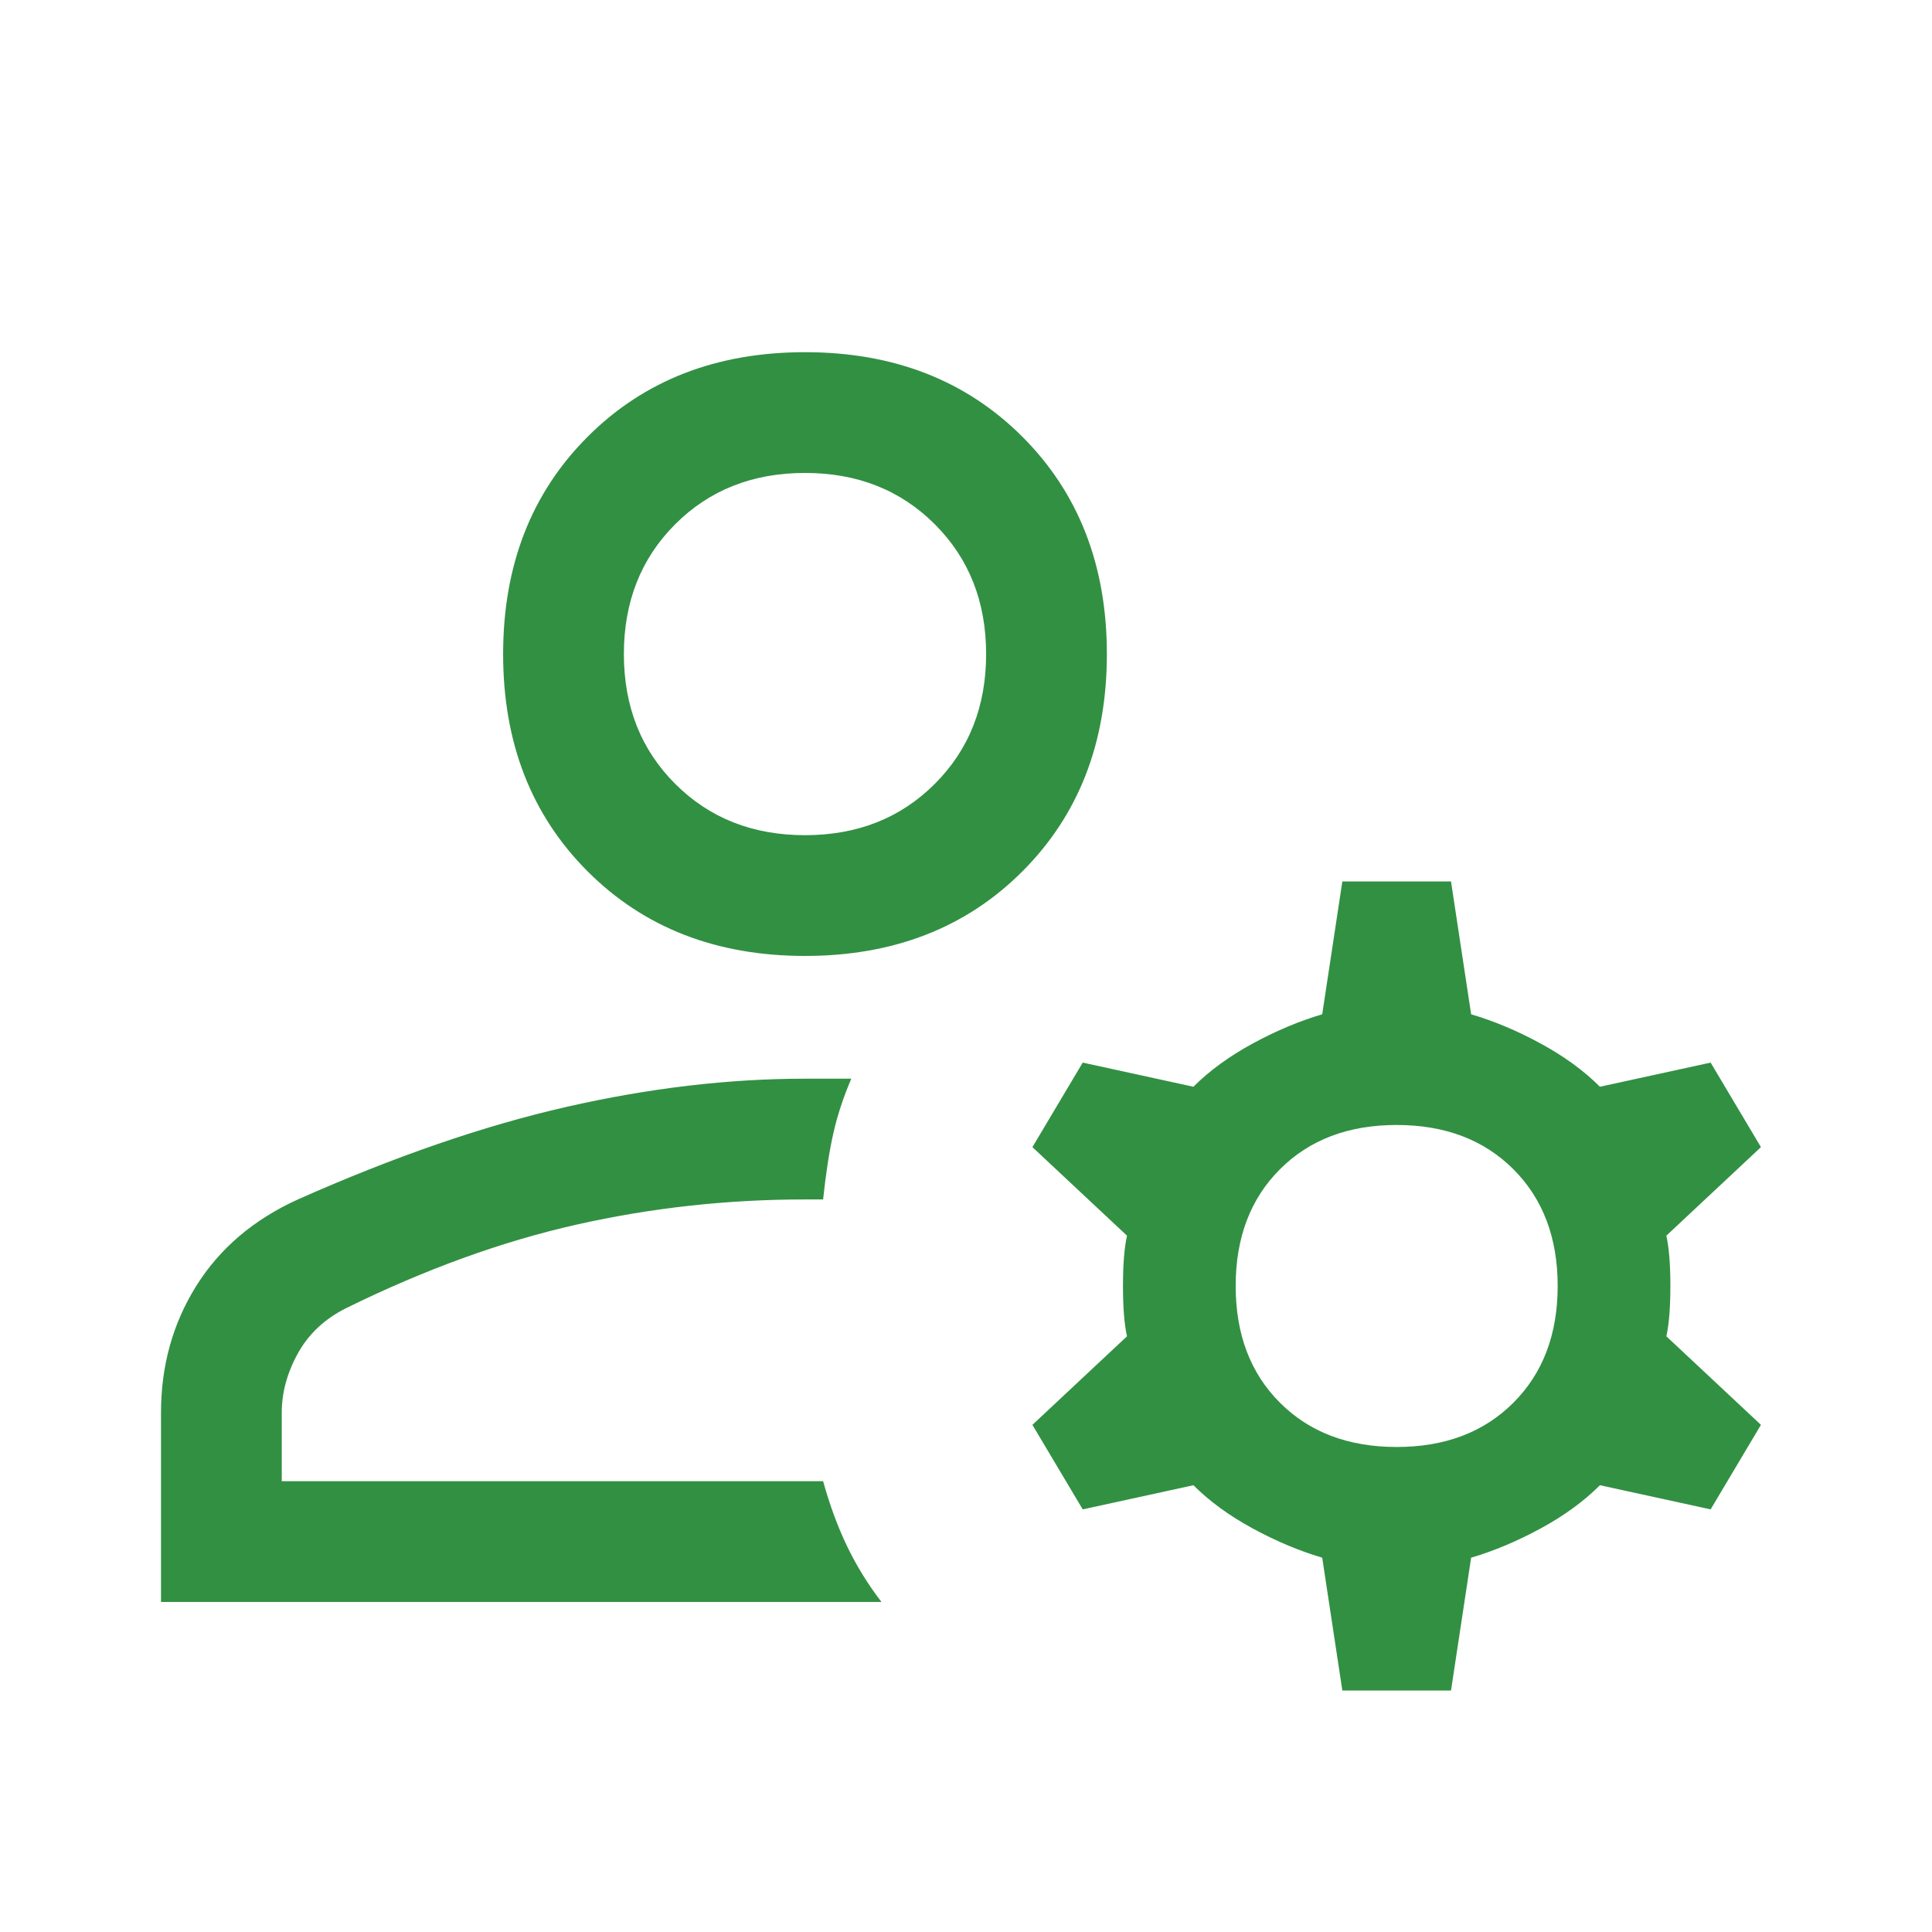
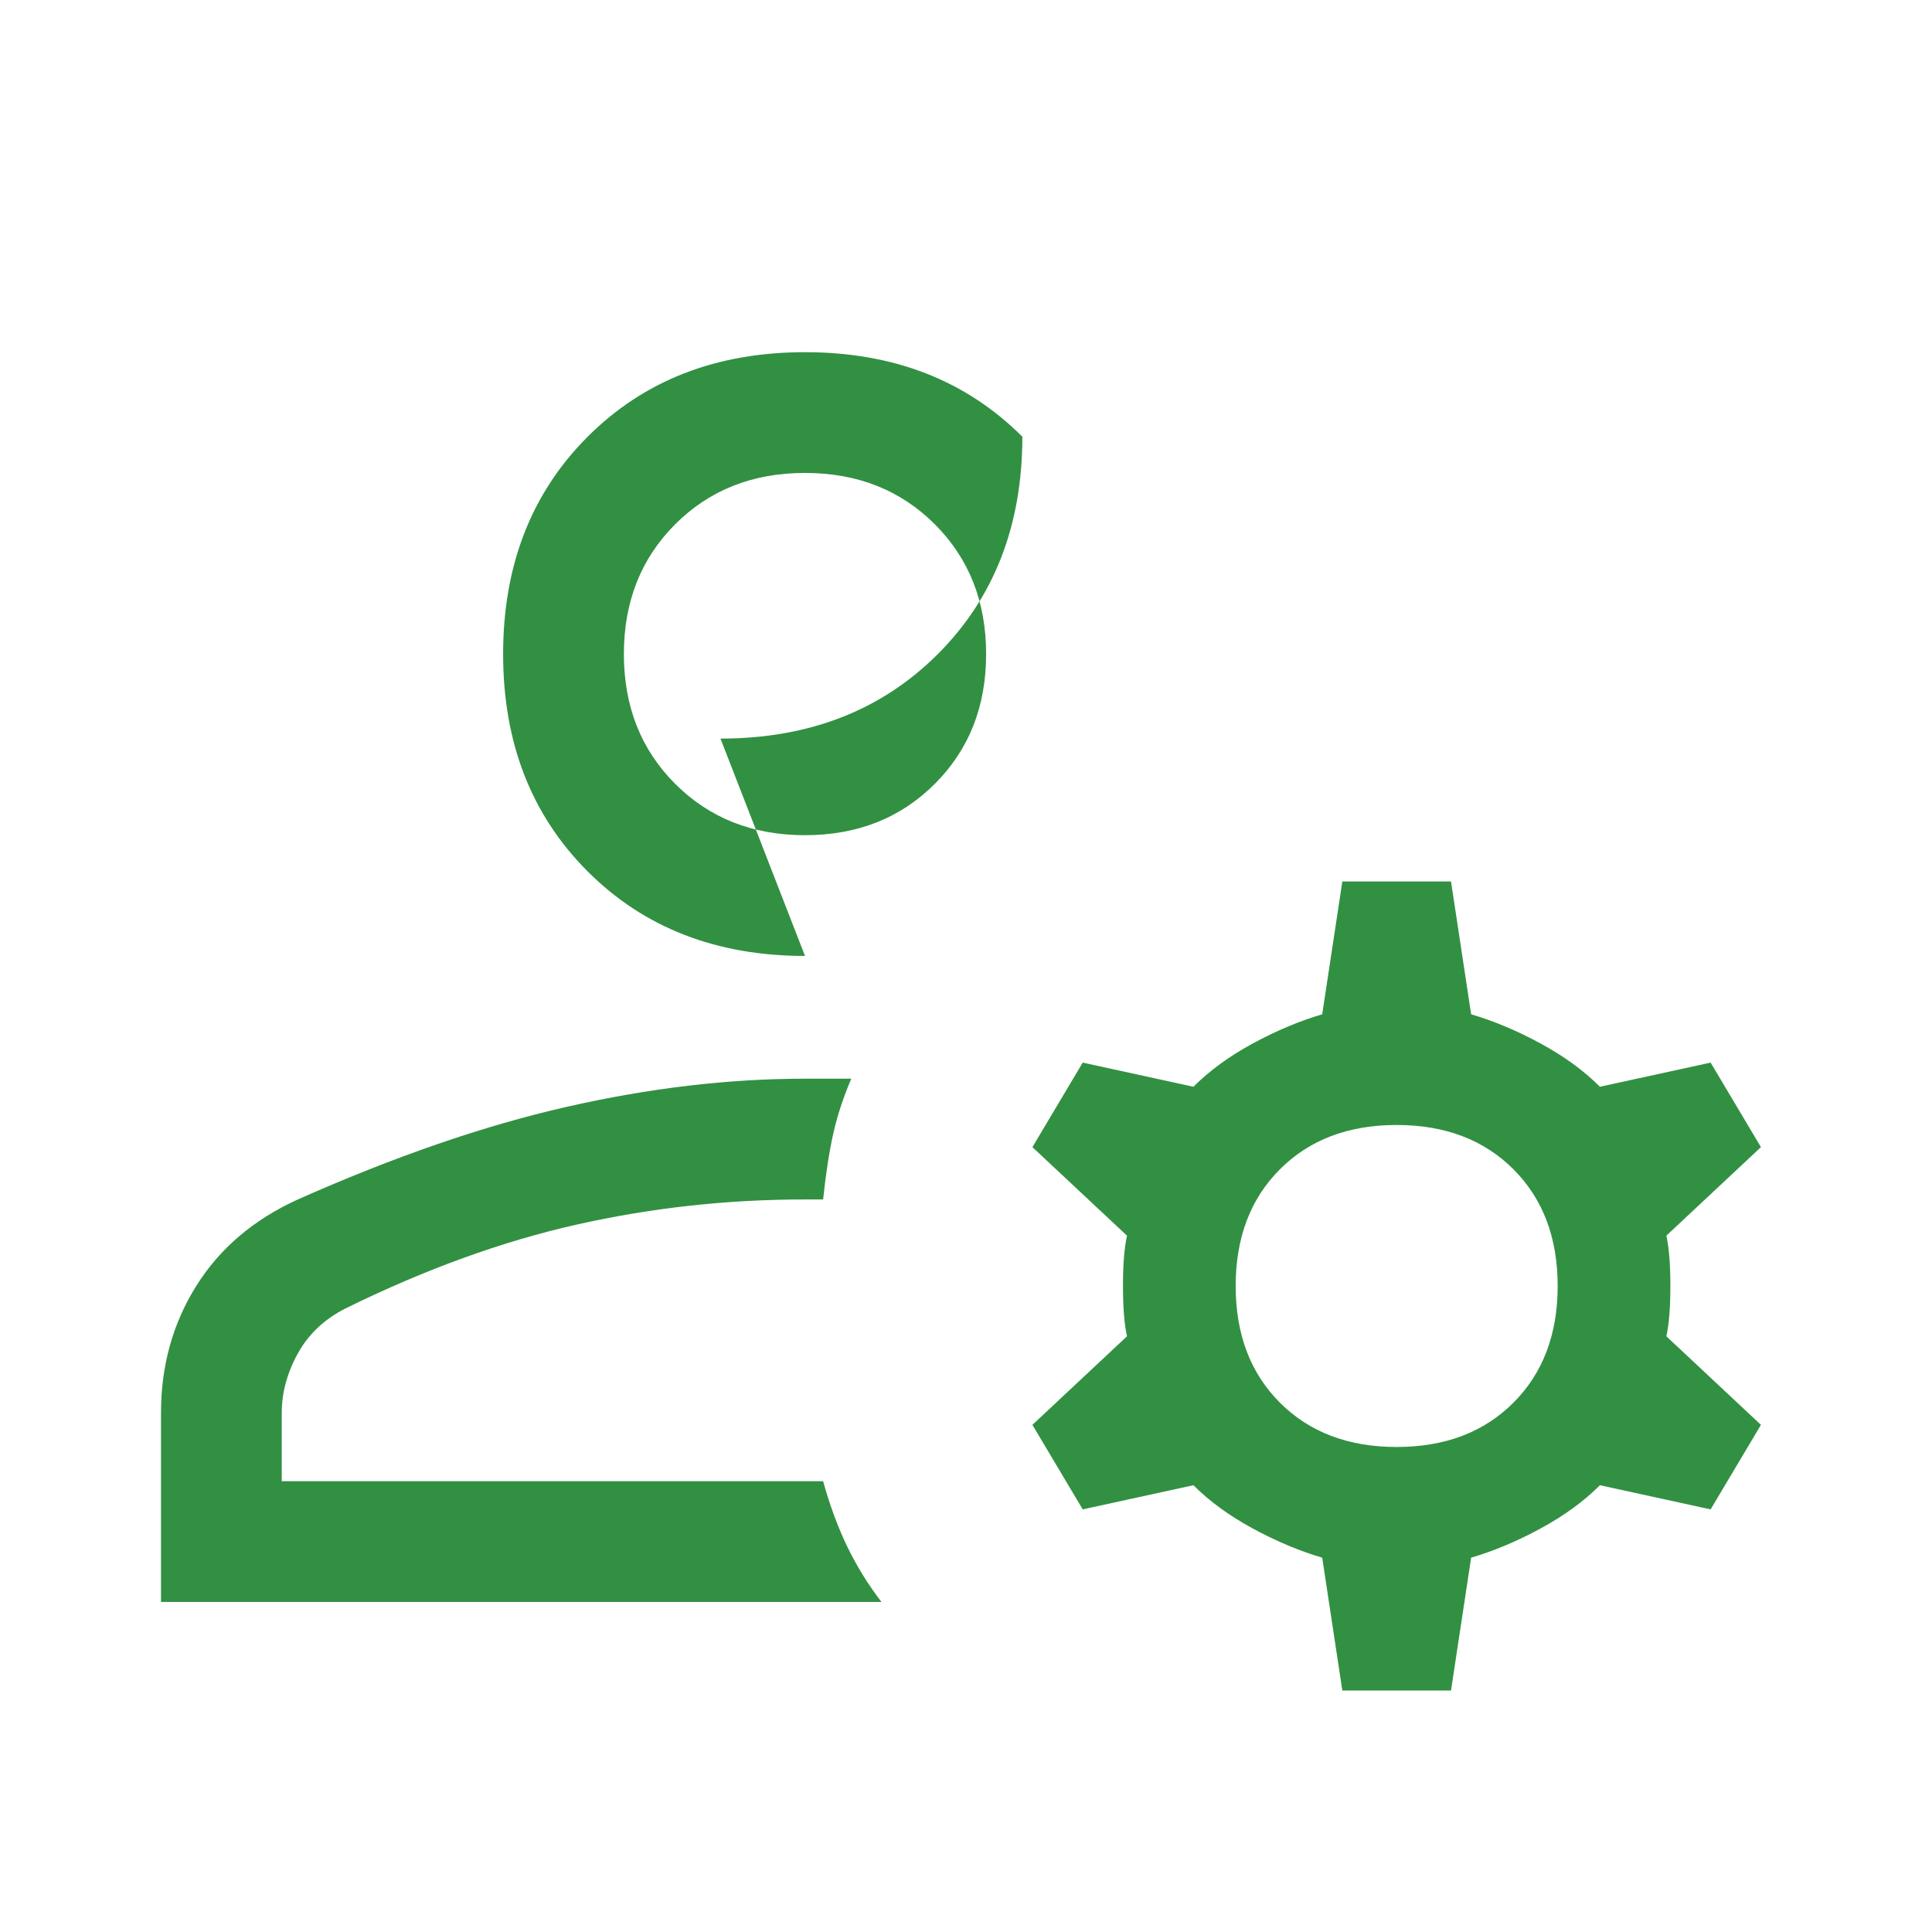
<svg xmlns="http://www.w3.org/2000/svg" height="48px" viewBox="0 -960 960 960" width="48px" fill="#329043">
-   <path d="M400-485q-66 0-108-42t-42-108q0-66 42-108t108-42q66 0 108 42t42 108q0 66-42 108t-108 42ZM80-164v-94q0-35 17.5-63t50.5-43q72-32 133.5-46T400-424h23q-6 14-9 27.5t-5 32.5h-9q-58 0-113.5 12.5T172-310q-16 8-24 22.5t-8 29.5v34h269q5 18 12 32.5t17 27.5H80Zm587 44-10-66q-17-5-34.5-14.5T593-222l-55 12-25-42 47-44q-2-9-2-25t2-25l-47-44 25-42 55 12q12-12 29.5-21.5T657-456l10-66h54l10 66q17 5 34.5 14.5T795-420l55-12 25 42-47 44q2 9 2 25t-2 25l47 44-25 42-55-12q-12 12-29.5 21.5T731-186l-10 66h-54Zm27-121q36 0 58-22t22-58q0-36-22-58t-58-22q-36 0-58 22t-22 58q0 36 22 58t58 22ZM400-545q39 0 64.5-25.5T490-635q0-39-25.5-64.5T400-725q-39 0-64.5 25.5T310-635q0 39 25.5 64.5T400-545Zm0-90Zm9 411Z" />
+   <path d="M400-485q-66 0-108-42t-42-108q0-66 42-108t108-42q66 0 108 42q0 66-42 108t-108 42ZM80-164v-94q0-35 17.5-63t50.5-43q72-32 133.5-46T400-424h23q-6 14-9 27.5t-5 32.5h-9q-58 0-113.5 12.5T172-310q-16 8-24 22.5t-8 29.5v34h269q5 18 12 32.5t17 27.5H80Zm587 44-10-66q-17-5-34.5-14.5T593-222l-55 12-25-42 47-44q-2-9-2-25t2-25l-47-44 25-42 55 12q12-12 29.5-21.5T657-456l10-66h54l10 66q17 5 34.5 14.5T795-420l55-12 25 42-47 44q2 9 2 25t-2 25l47 44-25 42-55-12q-12 12-29.5 21.5T731-186l-10 66h-54Zm27-121q36 0 58-22t22-58q0-36-22-58t-58-22q-36 0-58 22t-22 58q0 36 22 58t58 22ZM400-545q39 0 64.5-25.5T490-635q0-39-25.5-64.5T400-725q-39 0-64.5 25.5T310-635q0 39 25.5 64.5T400-545Zm0-90Zm9 411Z" />
</svg>